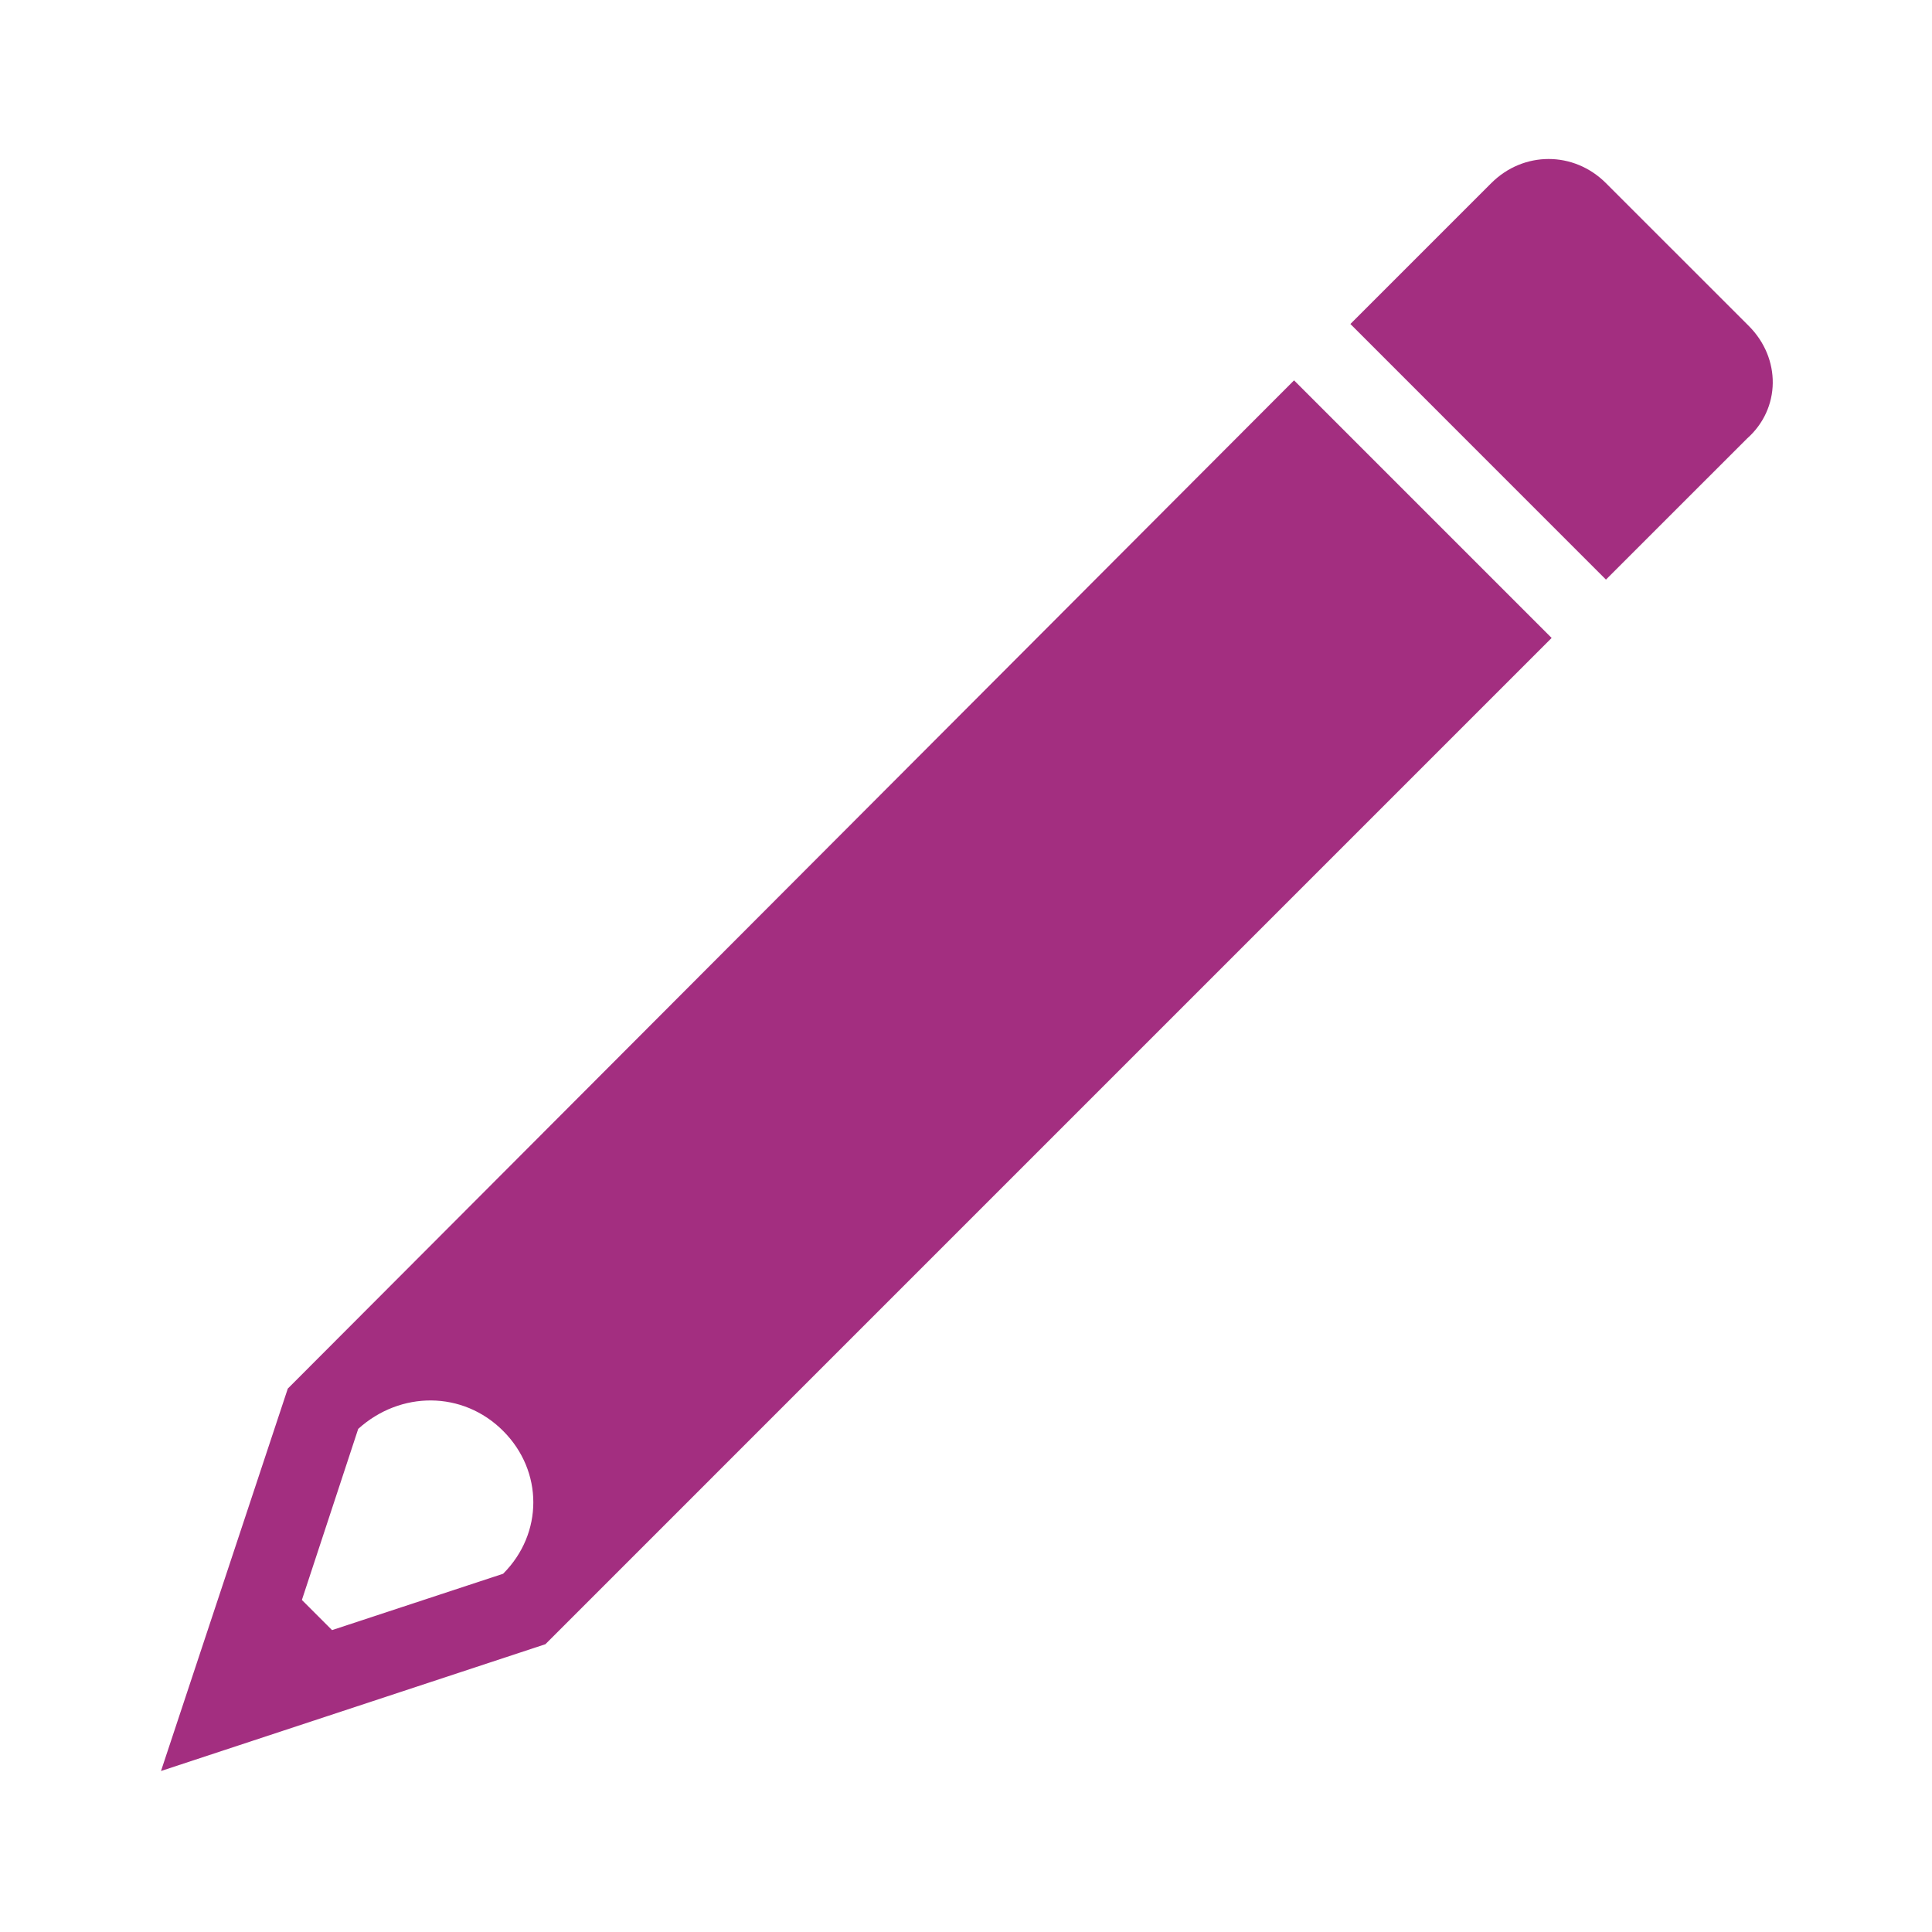
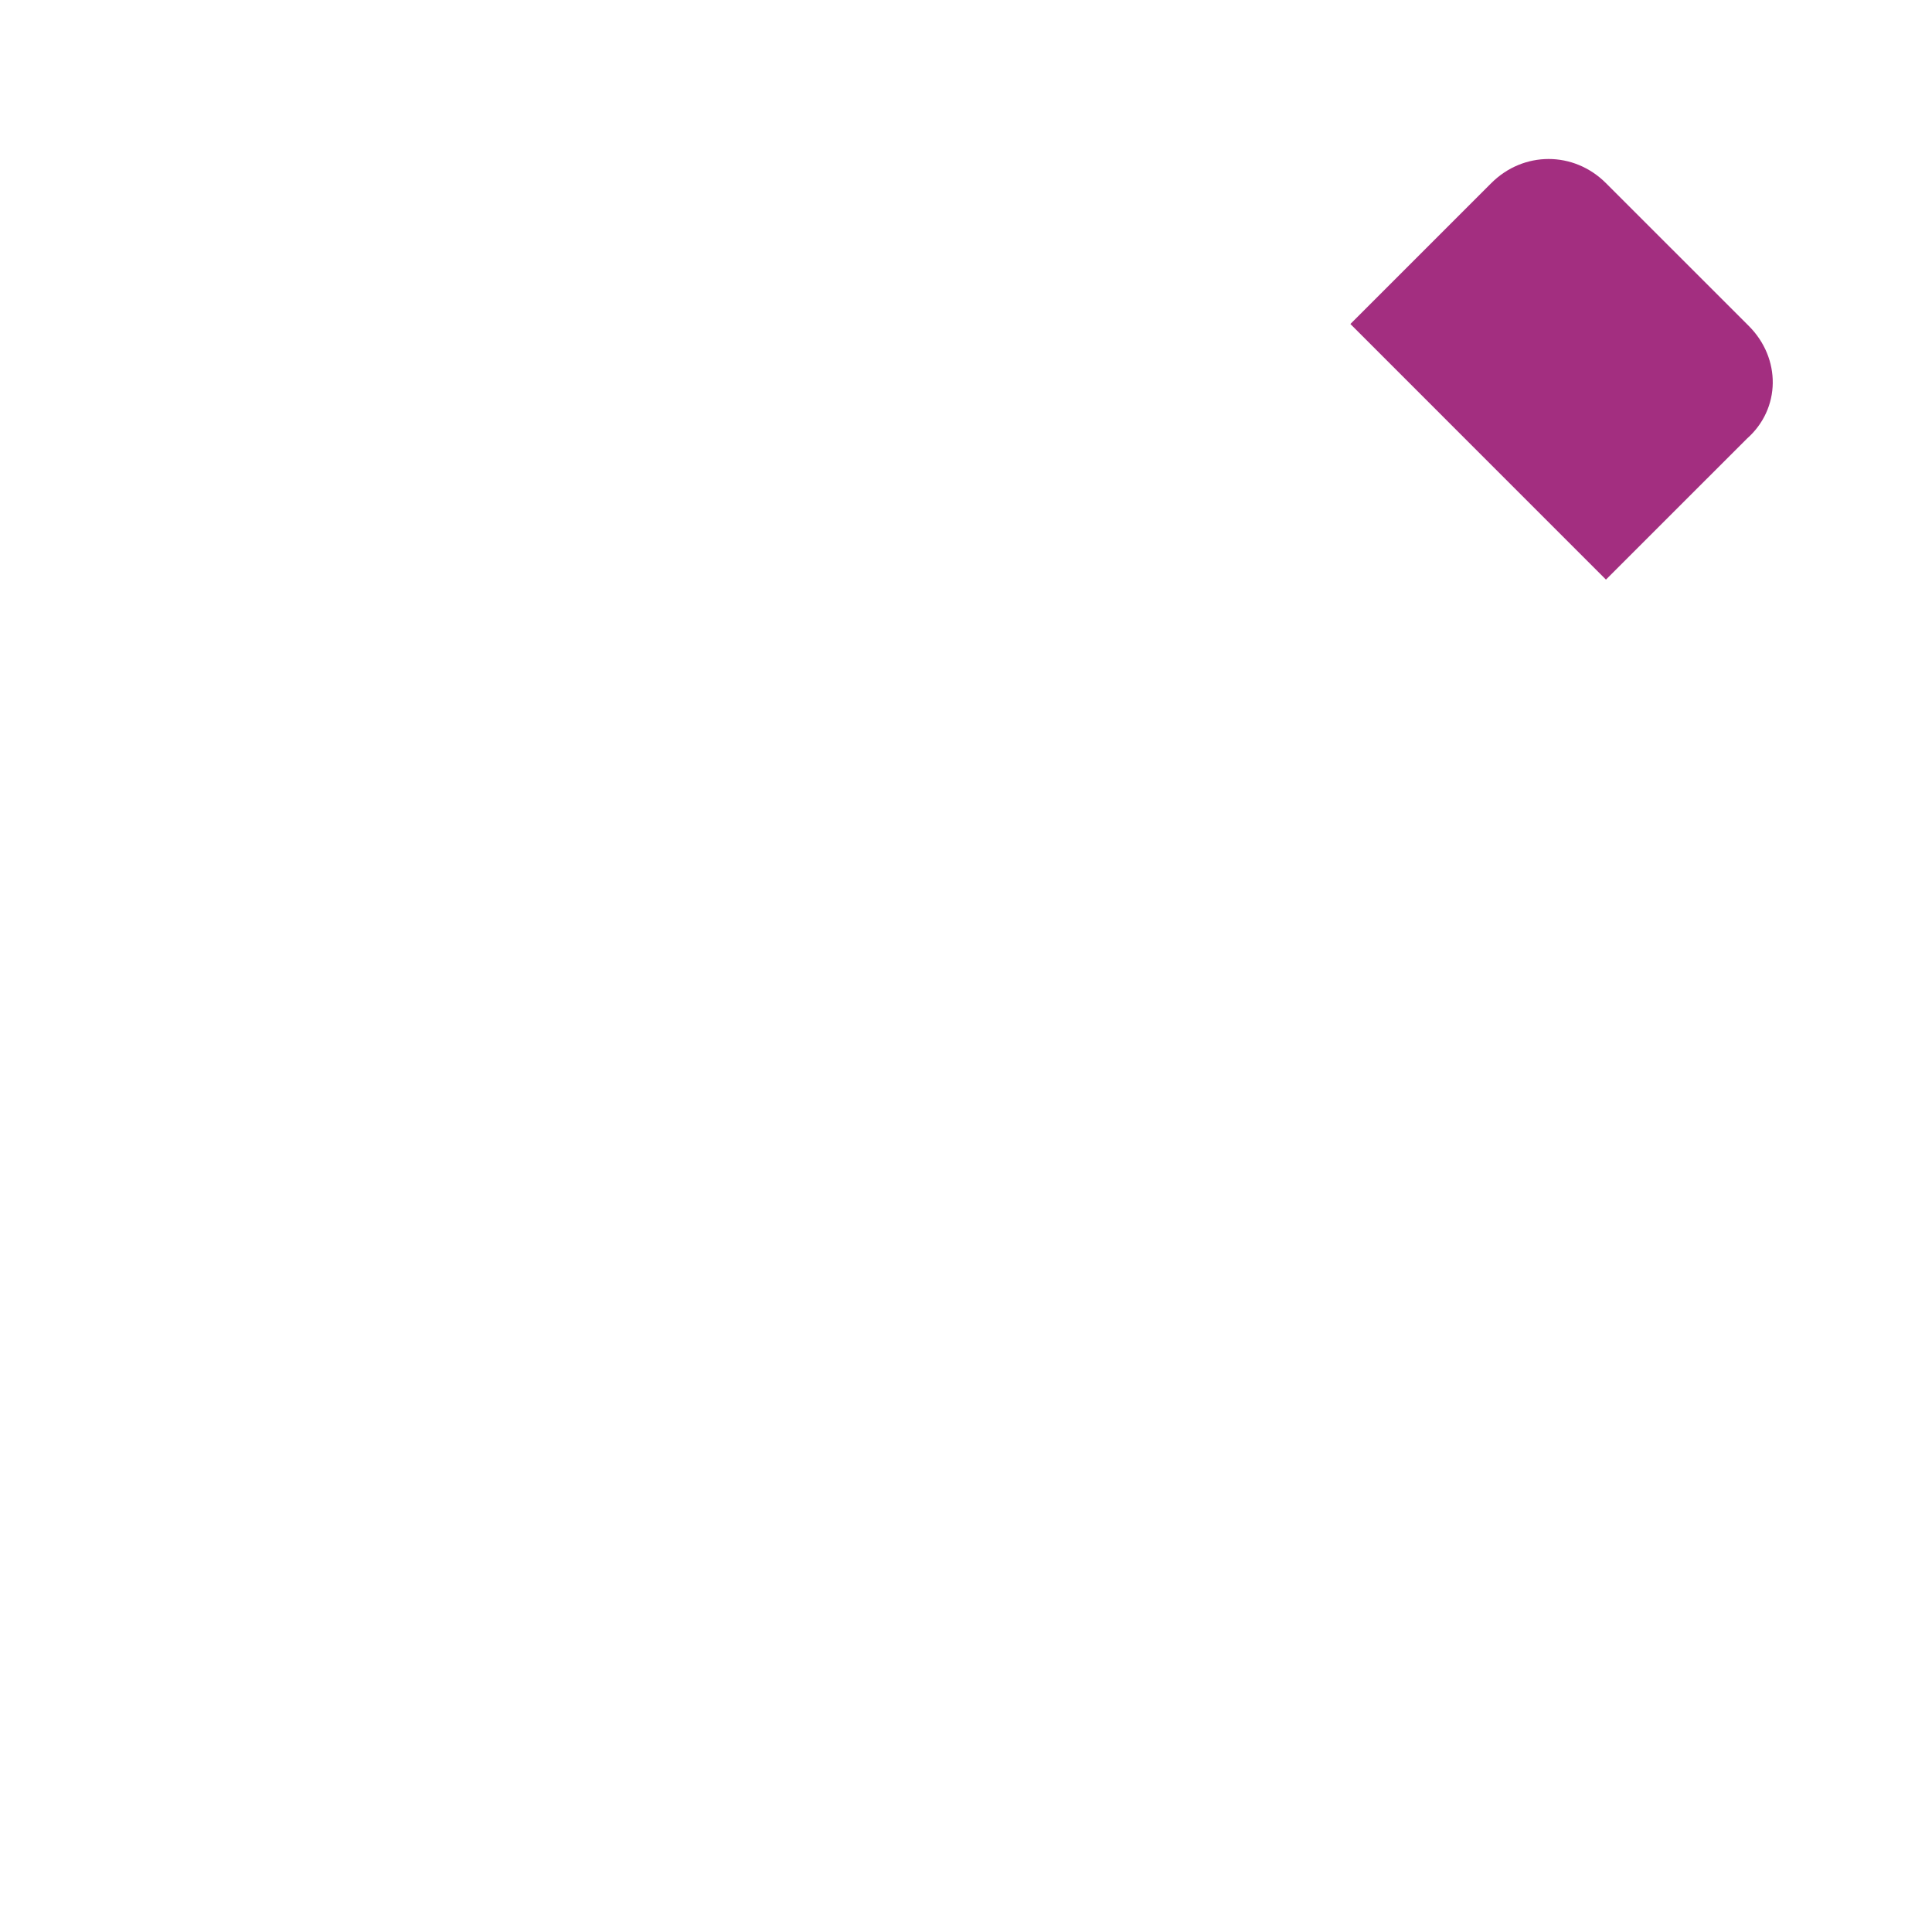
<svg xmlns="http://www.w3.org/2000/svg" width="54" height="54" xml:space="preserve" overflow="hidden">
  <g transform="translate(-198 -297)">
-     <path d="M212.062 336.994C213.188 338.119 213.188 339.862 212.062 340.987L207.281 342.562 206.438 341.719 208.012 336.938C209.194 335.869 210.938 335.869 212.062 336.994ZM234.169 307.631 206.044 335.812 202.5 346.5 213.244 342.956 241.369 314.831" fill="#A32E80" />
    <path d="M246.881 306.112 242.887 302.119C241.988 301.219 240.581 301.219 239.681 302.119L235.744 306.056 242.887 313.2 246.825 309.263C247.781 308.419 247.781 307.013 246.881 306.112Z" fill="#A32E80" />
  </g>
</svg>